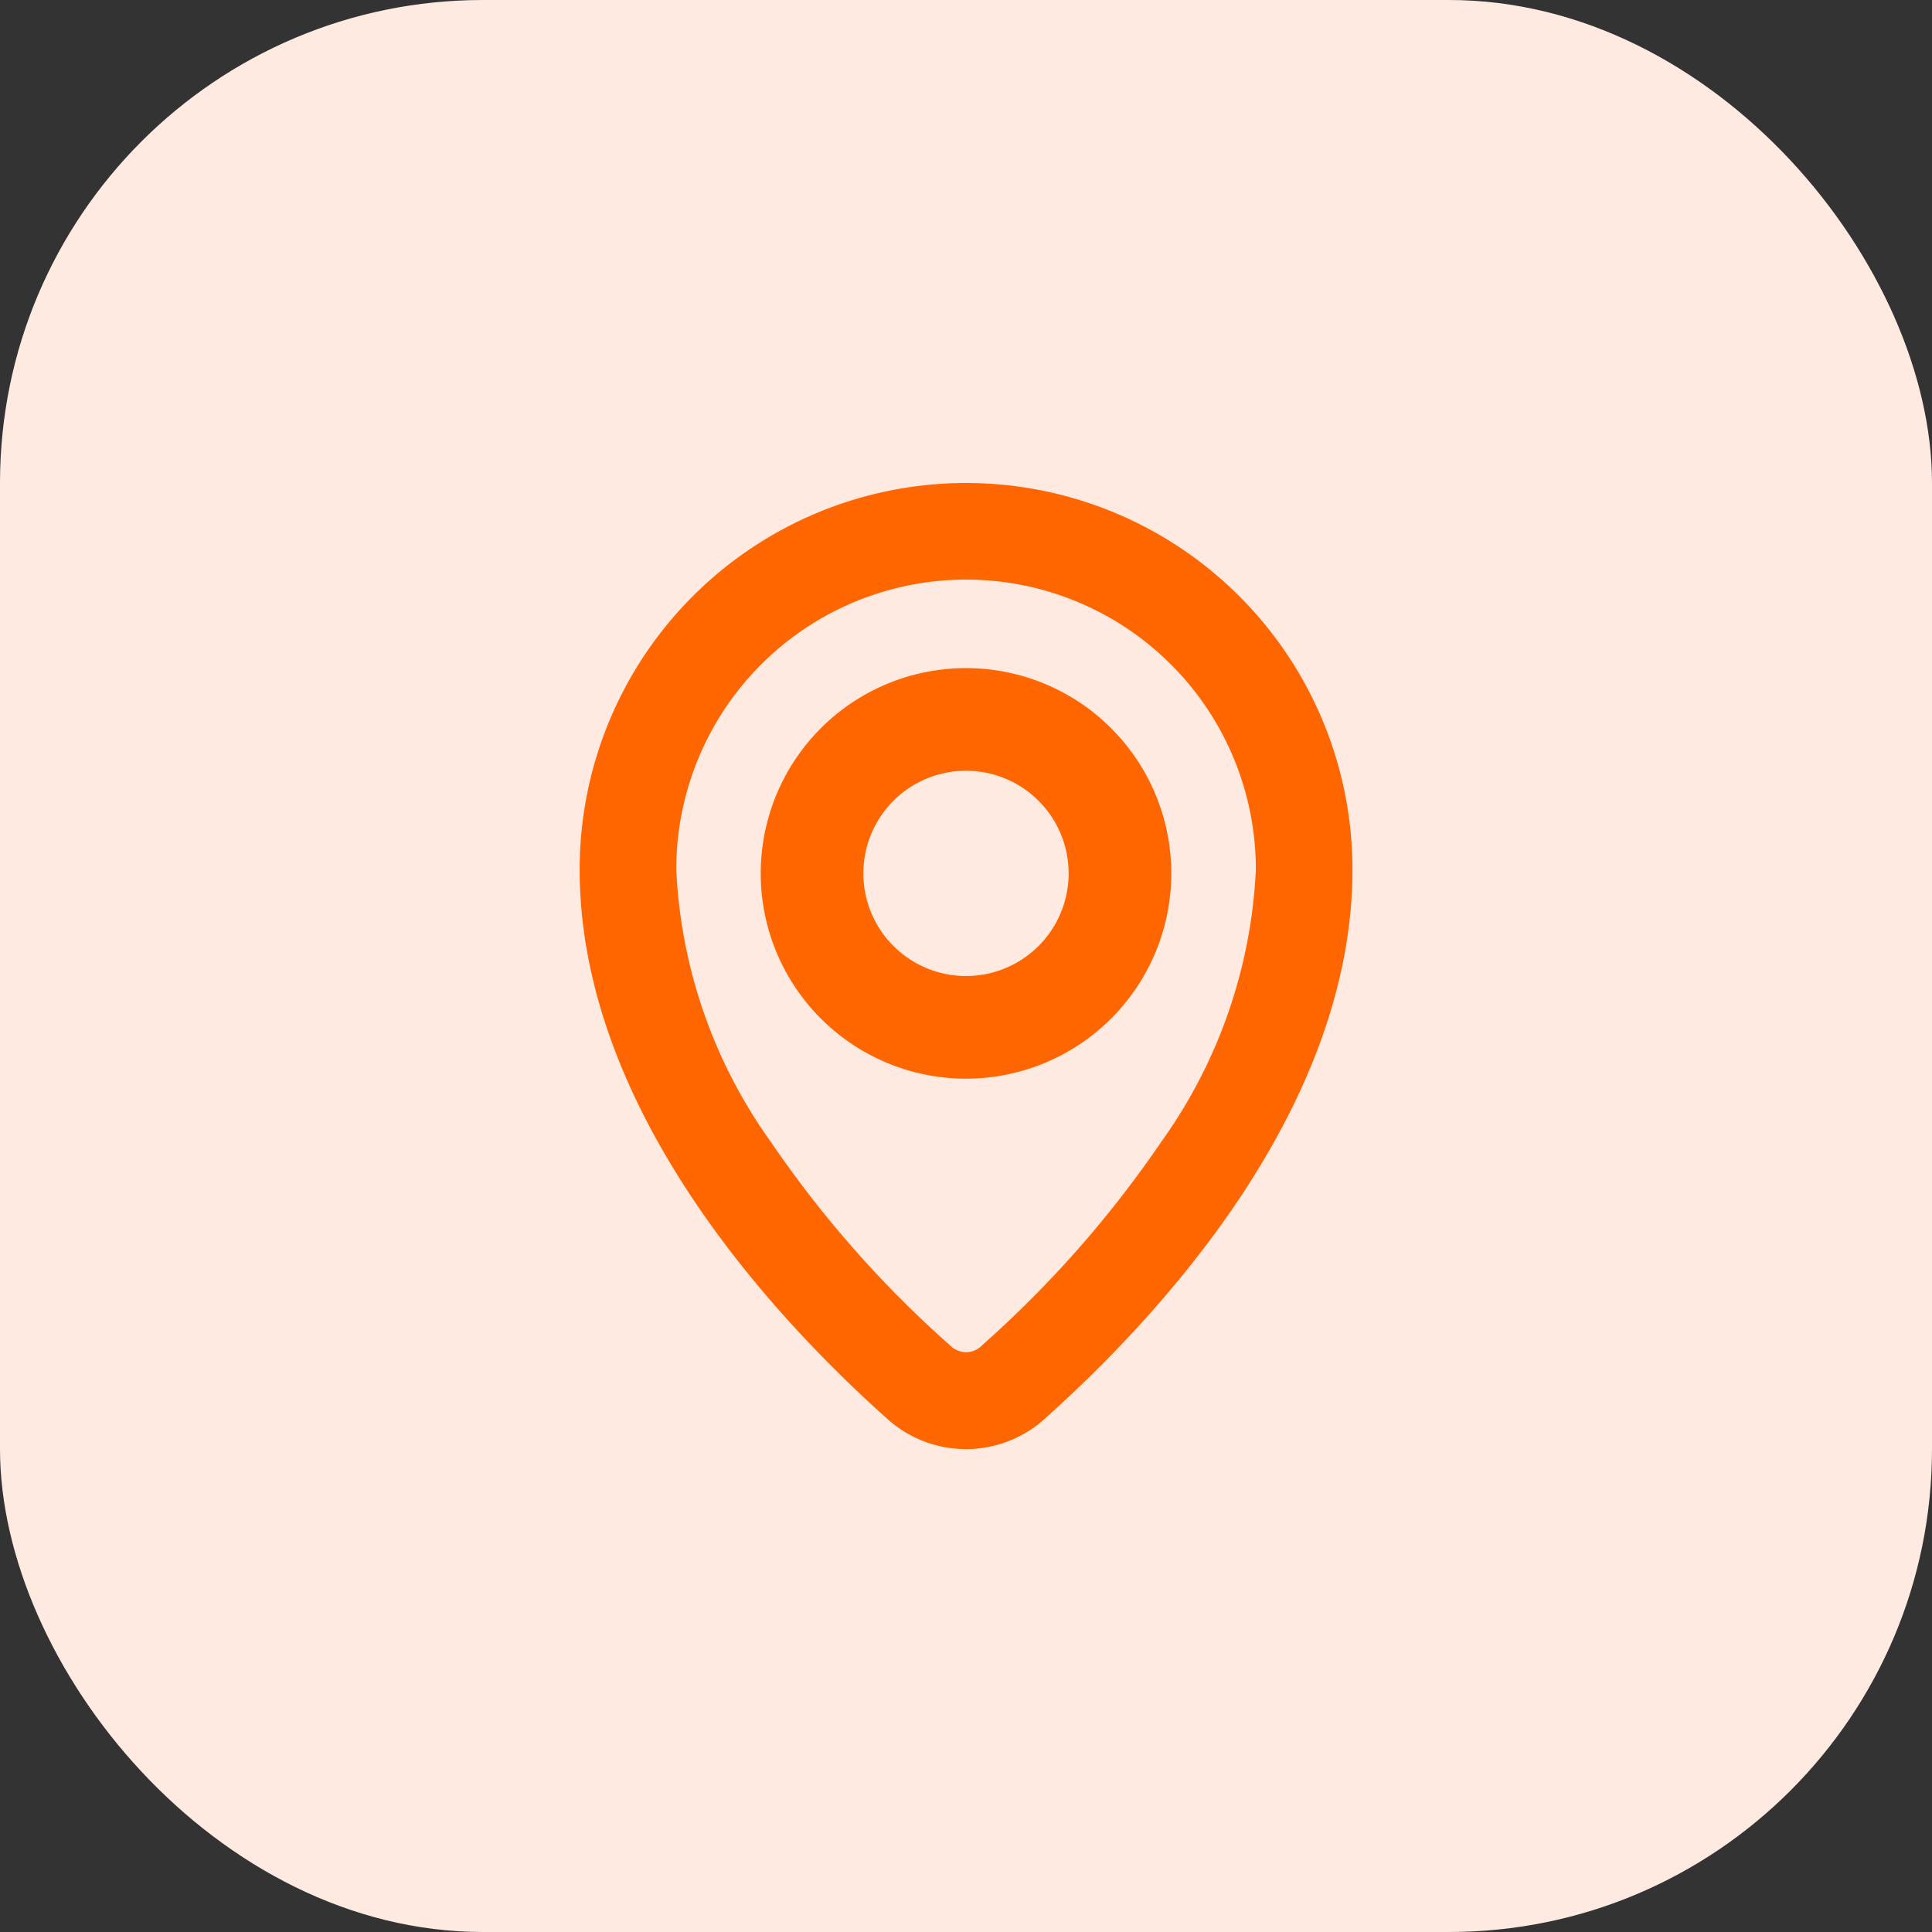
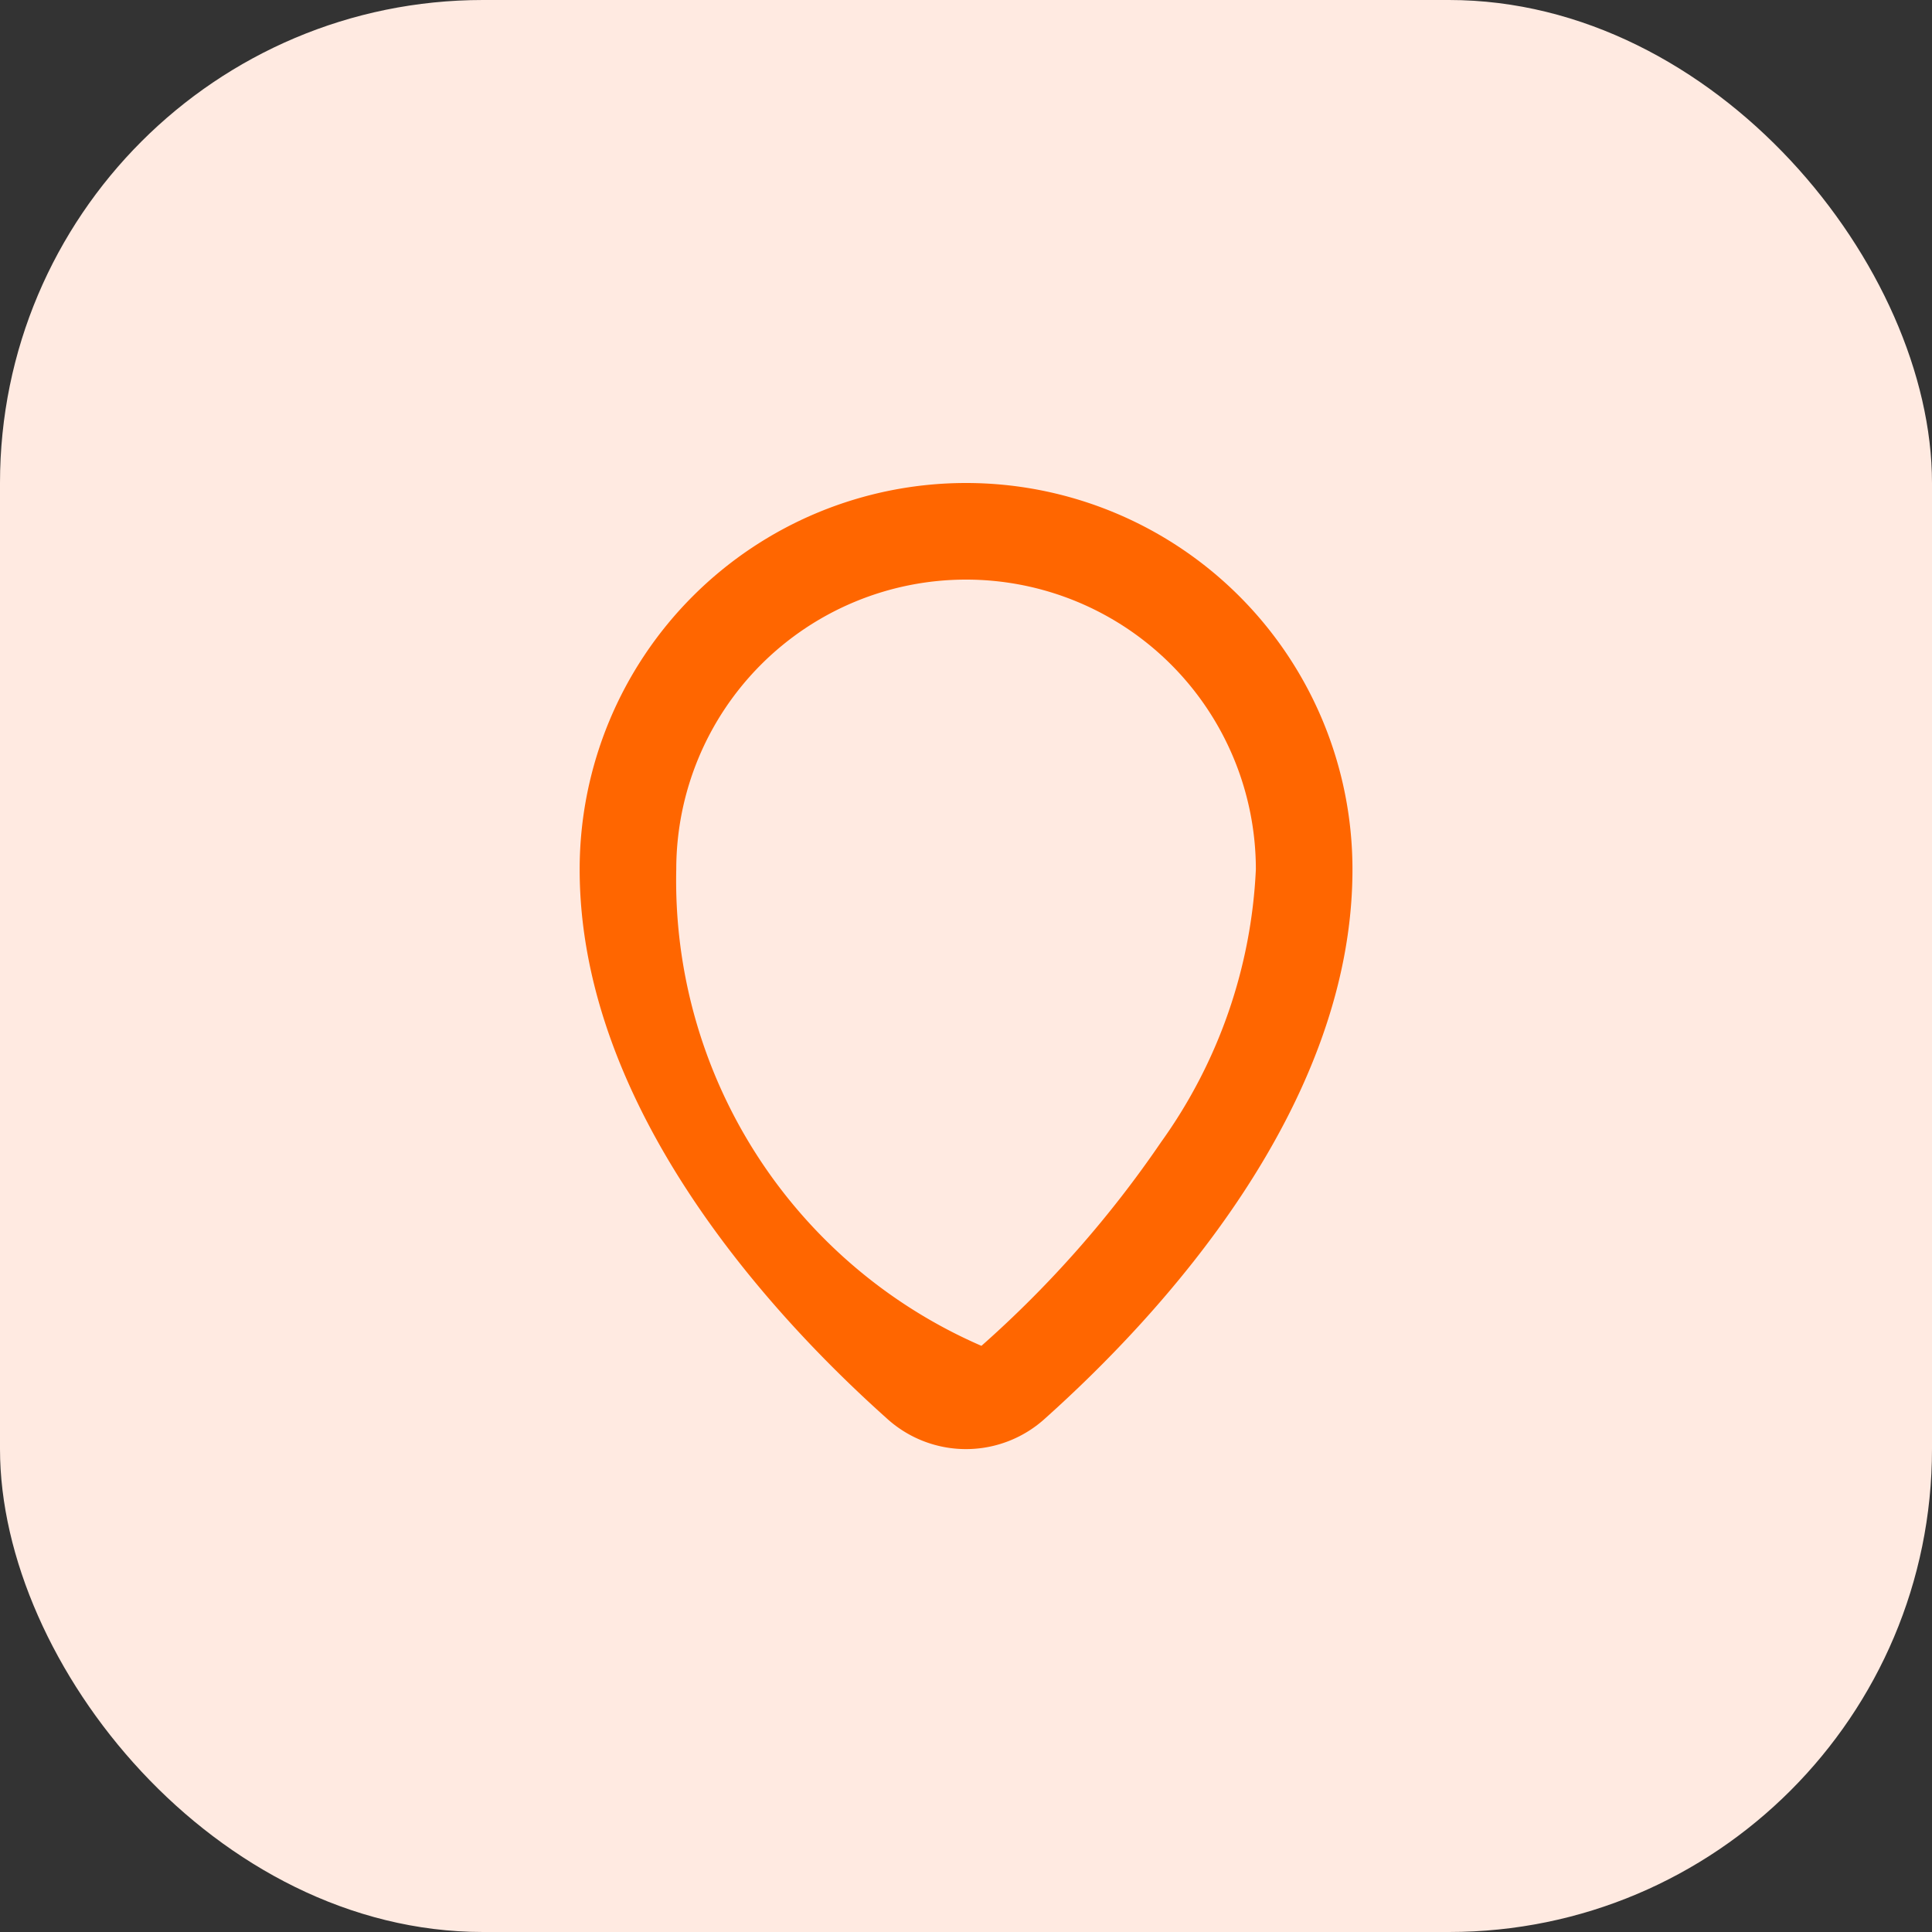
<svg xmlns="http://www.w3.org/2000/svg" width="32" height="32" viewBox="0 0 32 32">
  <rect x="0" y="0" width="32" height="32" fill="#333333" stroke="none" />
  <g id="Groupe_8517" data-name="Groupe 8517" transform="translate(-24 -340)">
    <rect id="Rectangle_4030" data-name="Rectangle 4030" width="32" height="32" rx="8" transform="translate(24 340)" fill="#ffeae1" />
    <g id="pin" transform="translate(38.303 354.002)">
      <g id="Groupe_8470" data-name="Groupe 8470" transform="translate(-4.702 -6.002)">
-         <path id="Tracé_32118" data-name="Tracé 32118" d="M7.4,4a3.4,3.4,0,1,0,3.4,3.4A3.4,3.4,0,0,0,7.4,4Zm0,5.1A1.7,1.7,0,1,1,9.1,7.4,1.7,1.7,0,0,1,7.4,9.1Z" transform="translate(-1.001 -0.934)" fill="#f60" />
-         <path id="Tracé_32119" data-name="Tracé 32119" d="M6.4,0A6.4,6.4,0,0,0,0,6.4c0,3.959,3.2,7.406,5.079,9.086a1.946,1.946,0,0,0,2.639,0C9.6,13.8,12.8,10.357,12.8,6.4A6.4,6.4,0,0,0,6.4,0Zm.256,14.292a.367.367,0,0,1-.512,0,18.153,18.153,0,0,1-2.975-3.375A8.4,8.4,0,0,1,1.6,6.4a4.8,4.8,0,0,1,9.6,0A8.4,8.4,0,0,1,9.63,10.917,18.153,18.153,0,0,1,6.654,14.292Z" transform="translate(0 0)" fill="#f60" />
+         <path id="Tracé_32119" data-name="Tracé 32119" d="M6.4,0A6.4,6.4,0,0,0,0,6.4c0,3.959,3.2,7.406,5.079,9.086a1.946,1.946,0,0,0,2.639,0C9.6,13.8,12.8,10.357,12.8,6.4A6.4,6.4,0,0,0,6.4,0Zm.256,14.292A8.4,8.4,0,0,1,1.6,6.4a4.8,4.8,0,0,1,9.6,0A8.4,8.4,0,0,1,9.63,10.917,18.153,18.153,0,0,1,6.654,14.292Z" transform="translate(0 0)" fill="#f60" />
      </g>
    </g>
  </g>
</svg>